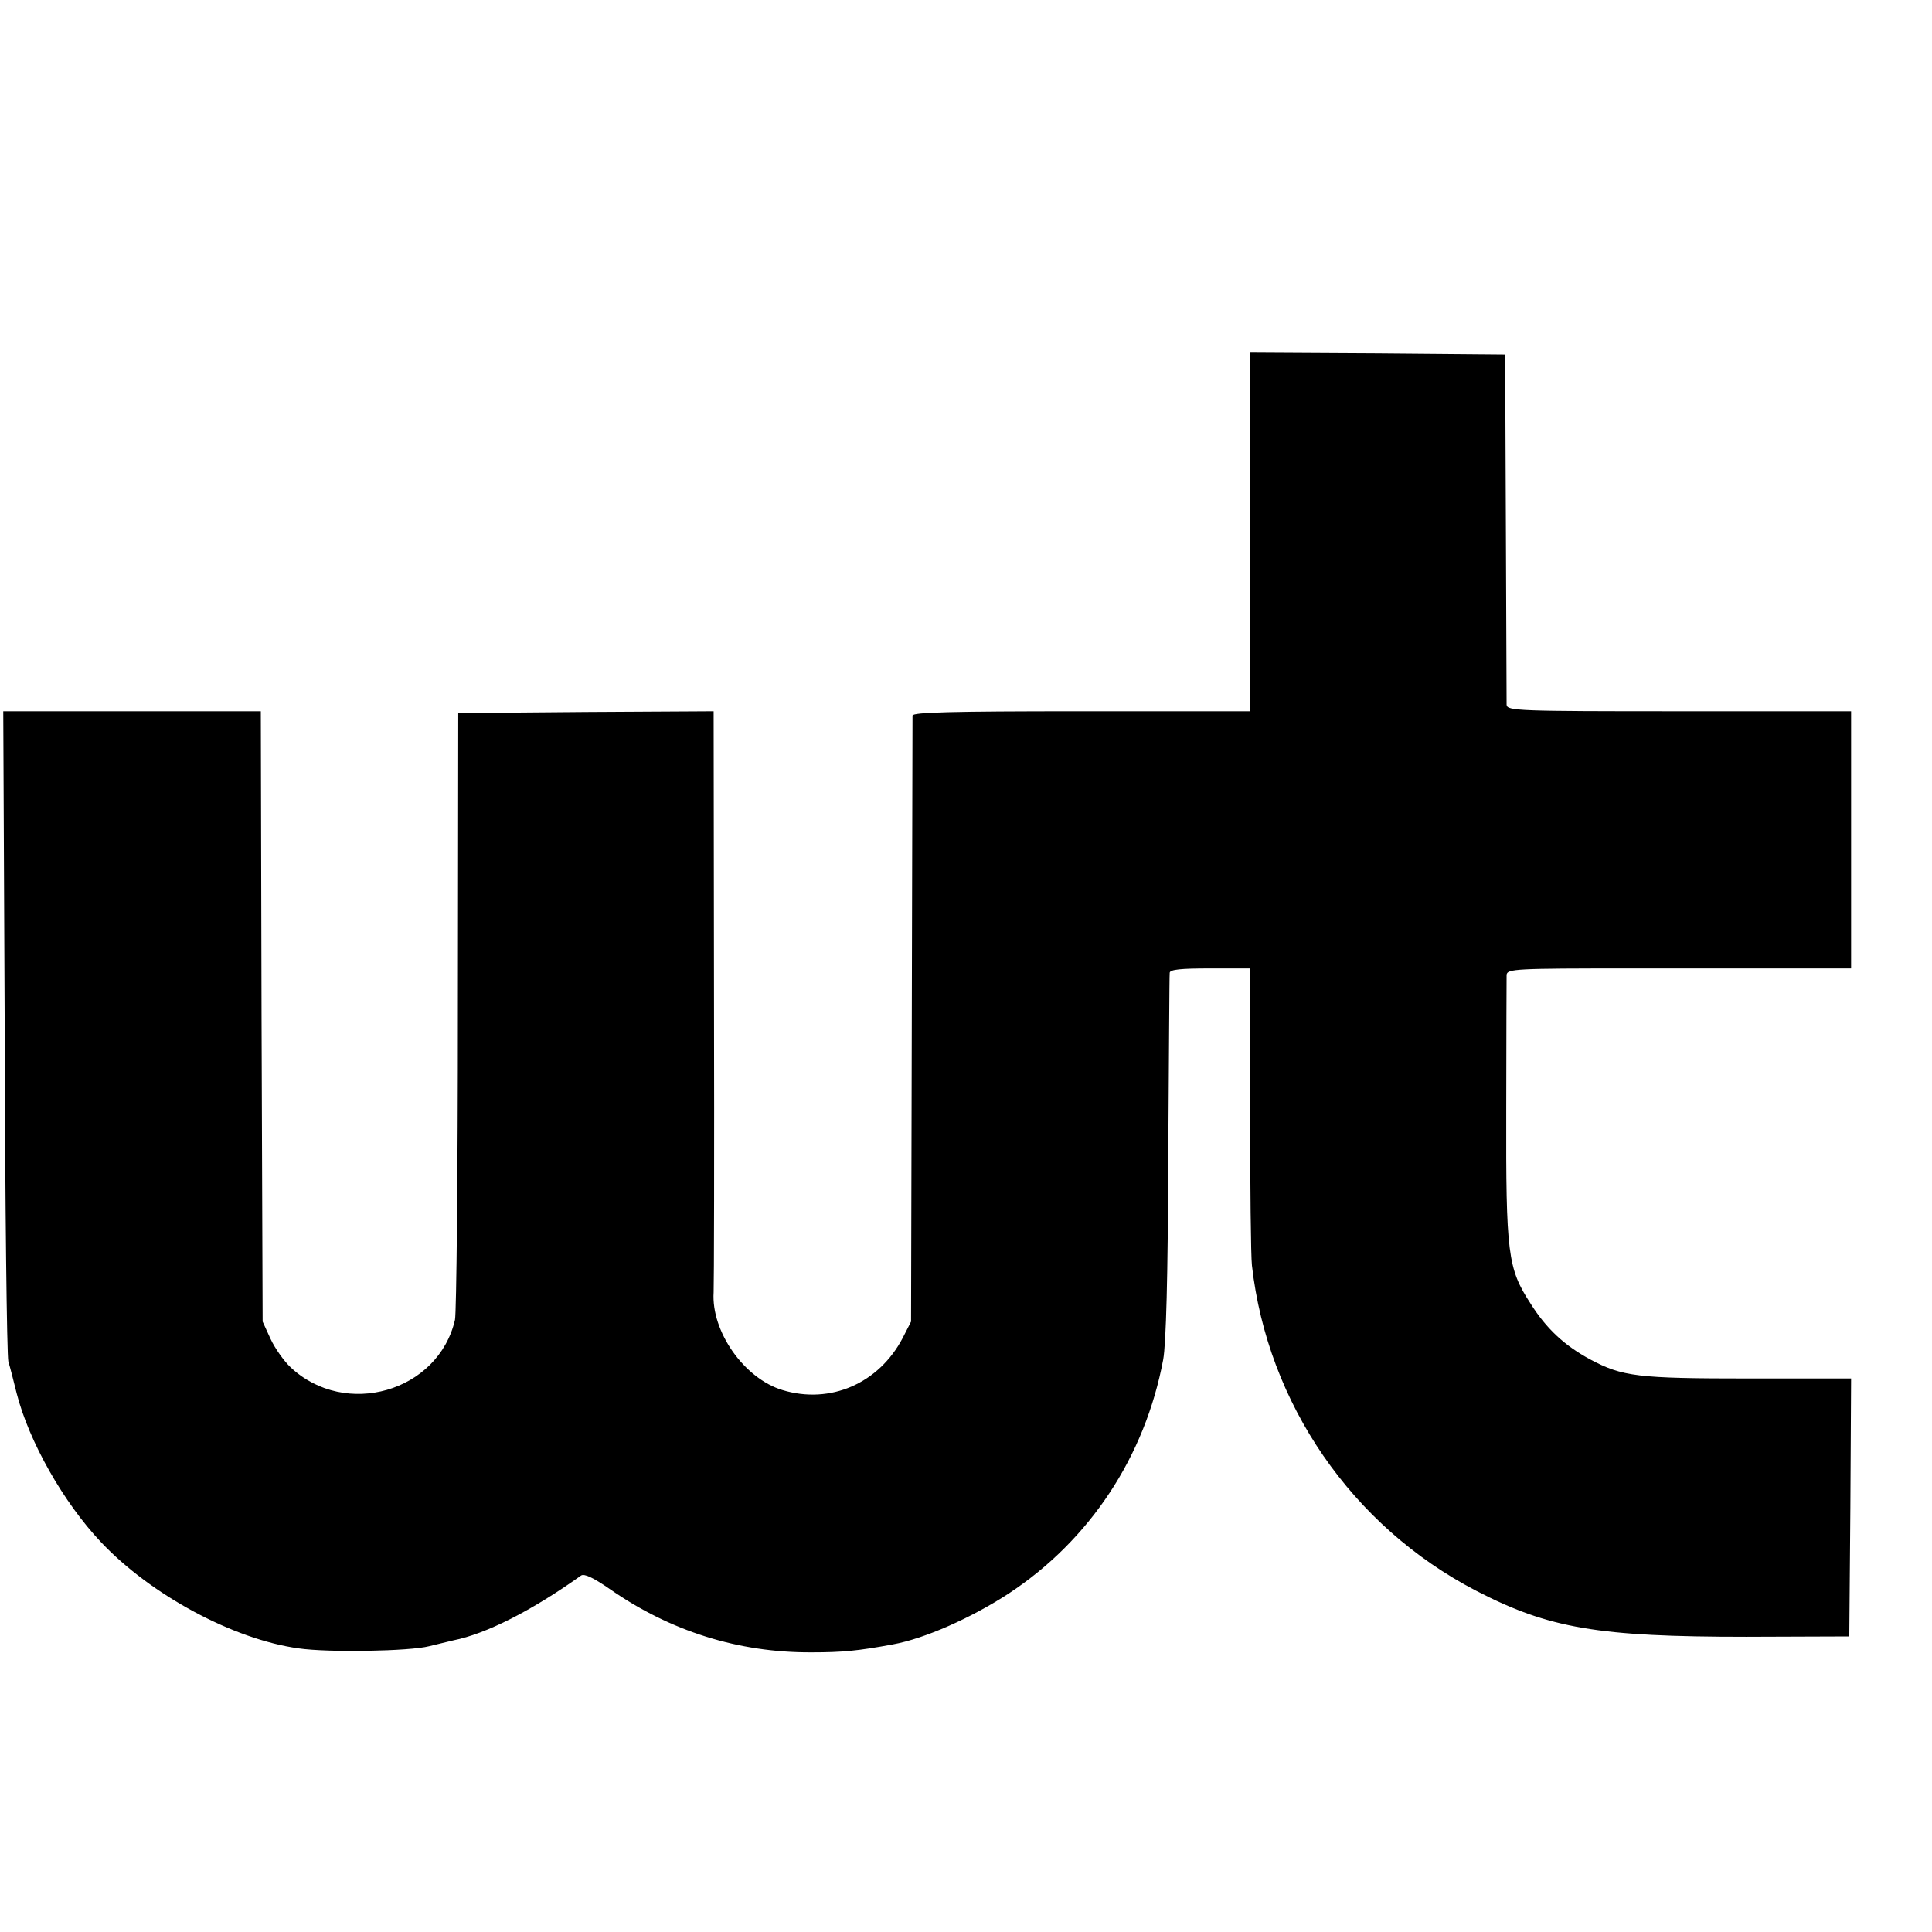
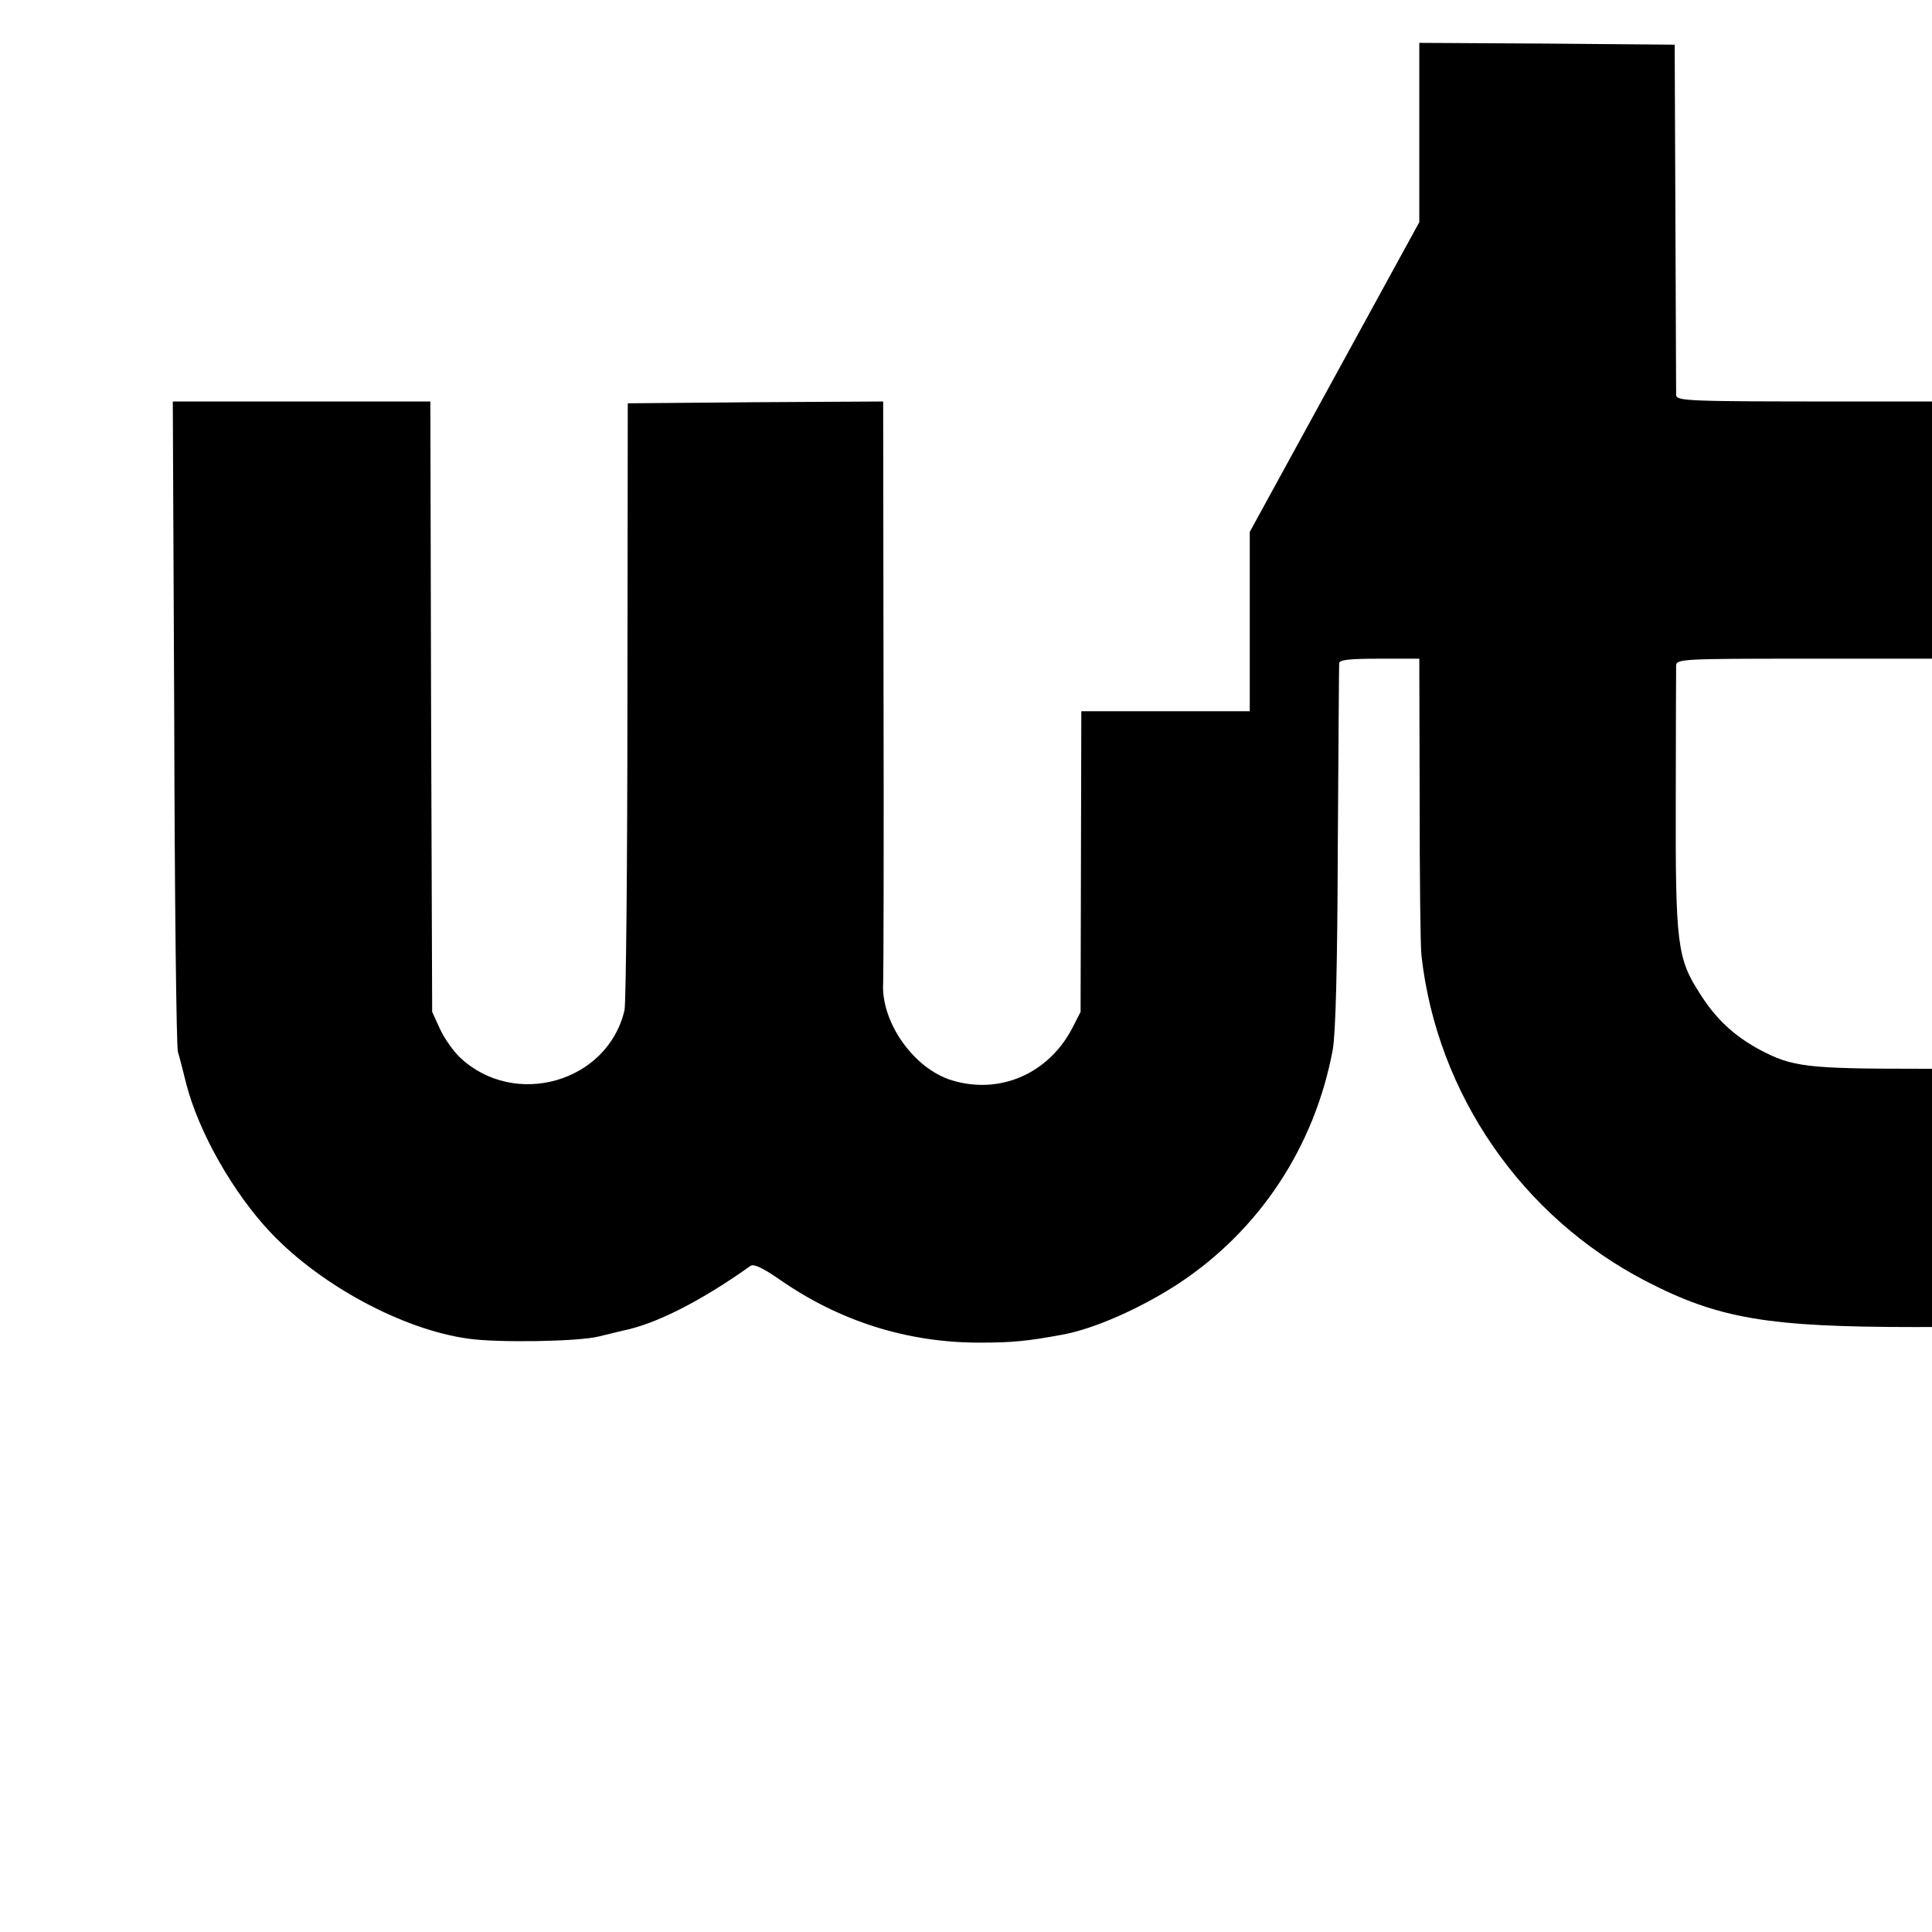
<svg xmlns="http://www.w3.org/2000/svg" version="1.0" width="16pt" height="16pt" viewBox="0 0 16 16" preserveAspectRatio="xMidYMid meet">
  <g transform="translate(0,16) scale(0.003,-0.003)" fill="#000000" stroke="none">
-     <path d="M3450 3865 l0 -495 -465 0 c-365 0 -465 -3 -466 -12 0 -7 -1 -386 -2 -843 l-2 -830 -23 -45 c-66 -126 -200 -184 -332 -144 -106 32 -197 162 -190 270 1 16 2 383 1 817 l-1 787 -352 -2 -353 -3 -1 -820 c0 -451 -4 -836 -8 -855 -46 -199 -303 -273 -454 -131 -18 17 -43 52 -55 78 l-22 48 -3 843 -2 842 -356 0 -355 0 4 -882 c1 -486 6 -896 10 -913 5 -16 15 -56 23 -88 34 -133 129 -301 233 -411 138 -146 365 -268 545 -293 83 -12 307 -8 361 6 28 7 57 14 66 16 91 18 217 82 353 179 9 6 34 -6 79 -37 166 -116 355 -176 557 -175 85 0 128 4 225 22 88 16 216 73 319 140 225 148 377 379 427 646 8 44 13 225 14 560 2 272 3 501 4 508 1 9 30 12 111 12 l110 0 1 -387 c0 -214 2 -408 5 -433 43 -381 276 -720 619 -898 201 -104 336 -127 745 -127 l285 1 3 356 2 356 -282 0 c-308 0 -349 5 -439 53 -70 38 -120 84 -164 154 -63 97 -68 136 -67 535 0 195 1 363 1 372 1 17 25 18 344 18 188 0 402 0 475 0 l132 0 0 355 0 355 -475 0 c-445 0 -475 1 -476 18 0 9 -1 231 -2 492 l-2 475 -352 3 -353 2 0 -495z" />
+     <path d="M3450 3865 l0 -495 -465 0 l-2 -830 -23 -45 c-66 -126 -200 -184 -332 -144 -106 32 -197 162 -190 270 1 16 2 383 1 817 l-1 787 -352 -2 -353 -3 -1 -820 c0 -451 -4 -836 -8 -855 -46 -199 -303 -273 -454 -131 -18 17 -43 52 -55 78 l-22 48 -3 843 -2 842 -356 0 -355 0 4 -882 c1 -486 6 -896 10 -913 5 -16 15 -56 23 -88 34 -133 129 -301 233 -411 138 -146 365 -268 545 -293 83 -12 307 -8 361 6 28 7 57 14 66 16 91 18 217 82 353 179 9 6 34 -6 79 -37 166 -116 355 -176 557 -175 85 0 128 4 225 22 88 16 216 73 319 140 225 148 377 379 427 646 8 44 13 225 14 560 2 272 3 501 4 508 1 9 30 12 111 12 l110 0 1 -387 c0 -214 2 -408 5 -433 43 -381 276 -720 619 -898 201 -104 336 -127 745 -127 l285 1 3 356 2 356 -282 0 c-308 0 -349 5 -439 53 -70 38 -120 84 -164 154 -63 97 -68 136 -67 535 0 195 1 363 1 372 1 17 25 18 344 18 188 0 402 0 475 0 l132 0 0 355 0 355 -475 0 c-445 0 -475 1 -476 18 0 9 -1 231 -2 492 l-2 475 -352 3 -353 2 0 -495z" />
  </g>
</svg>